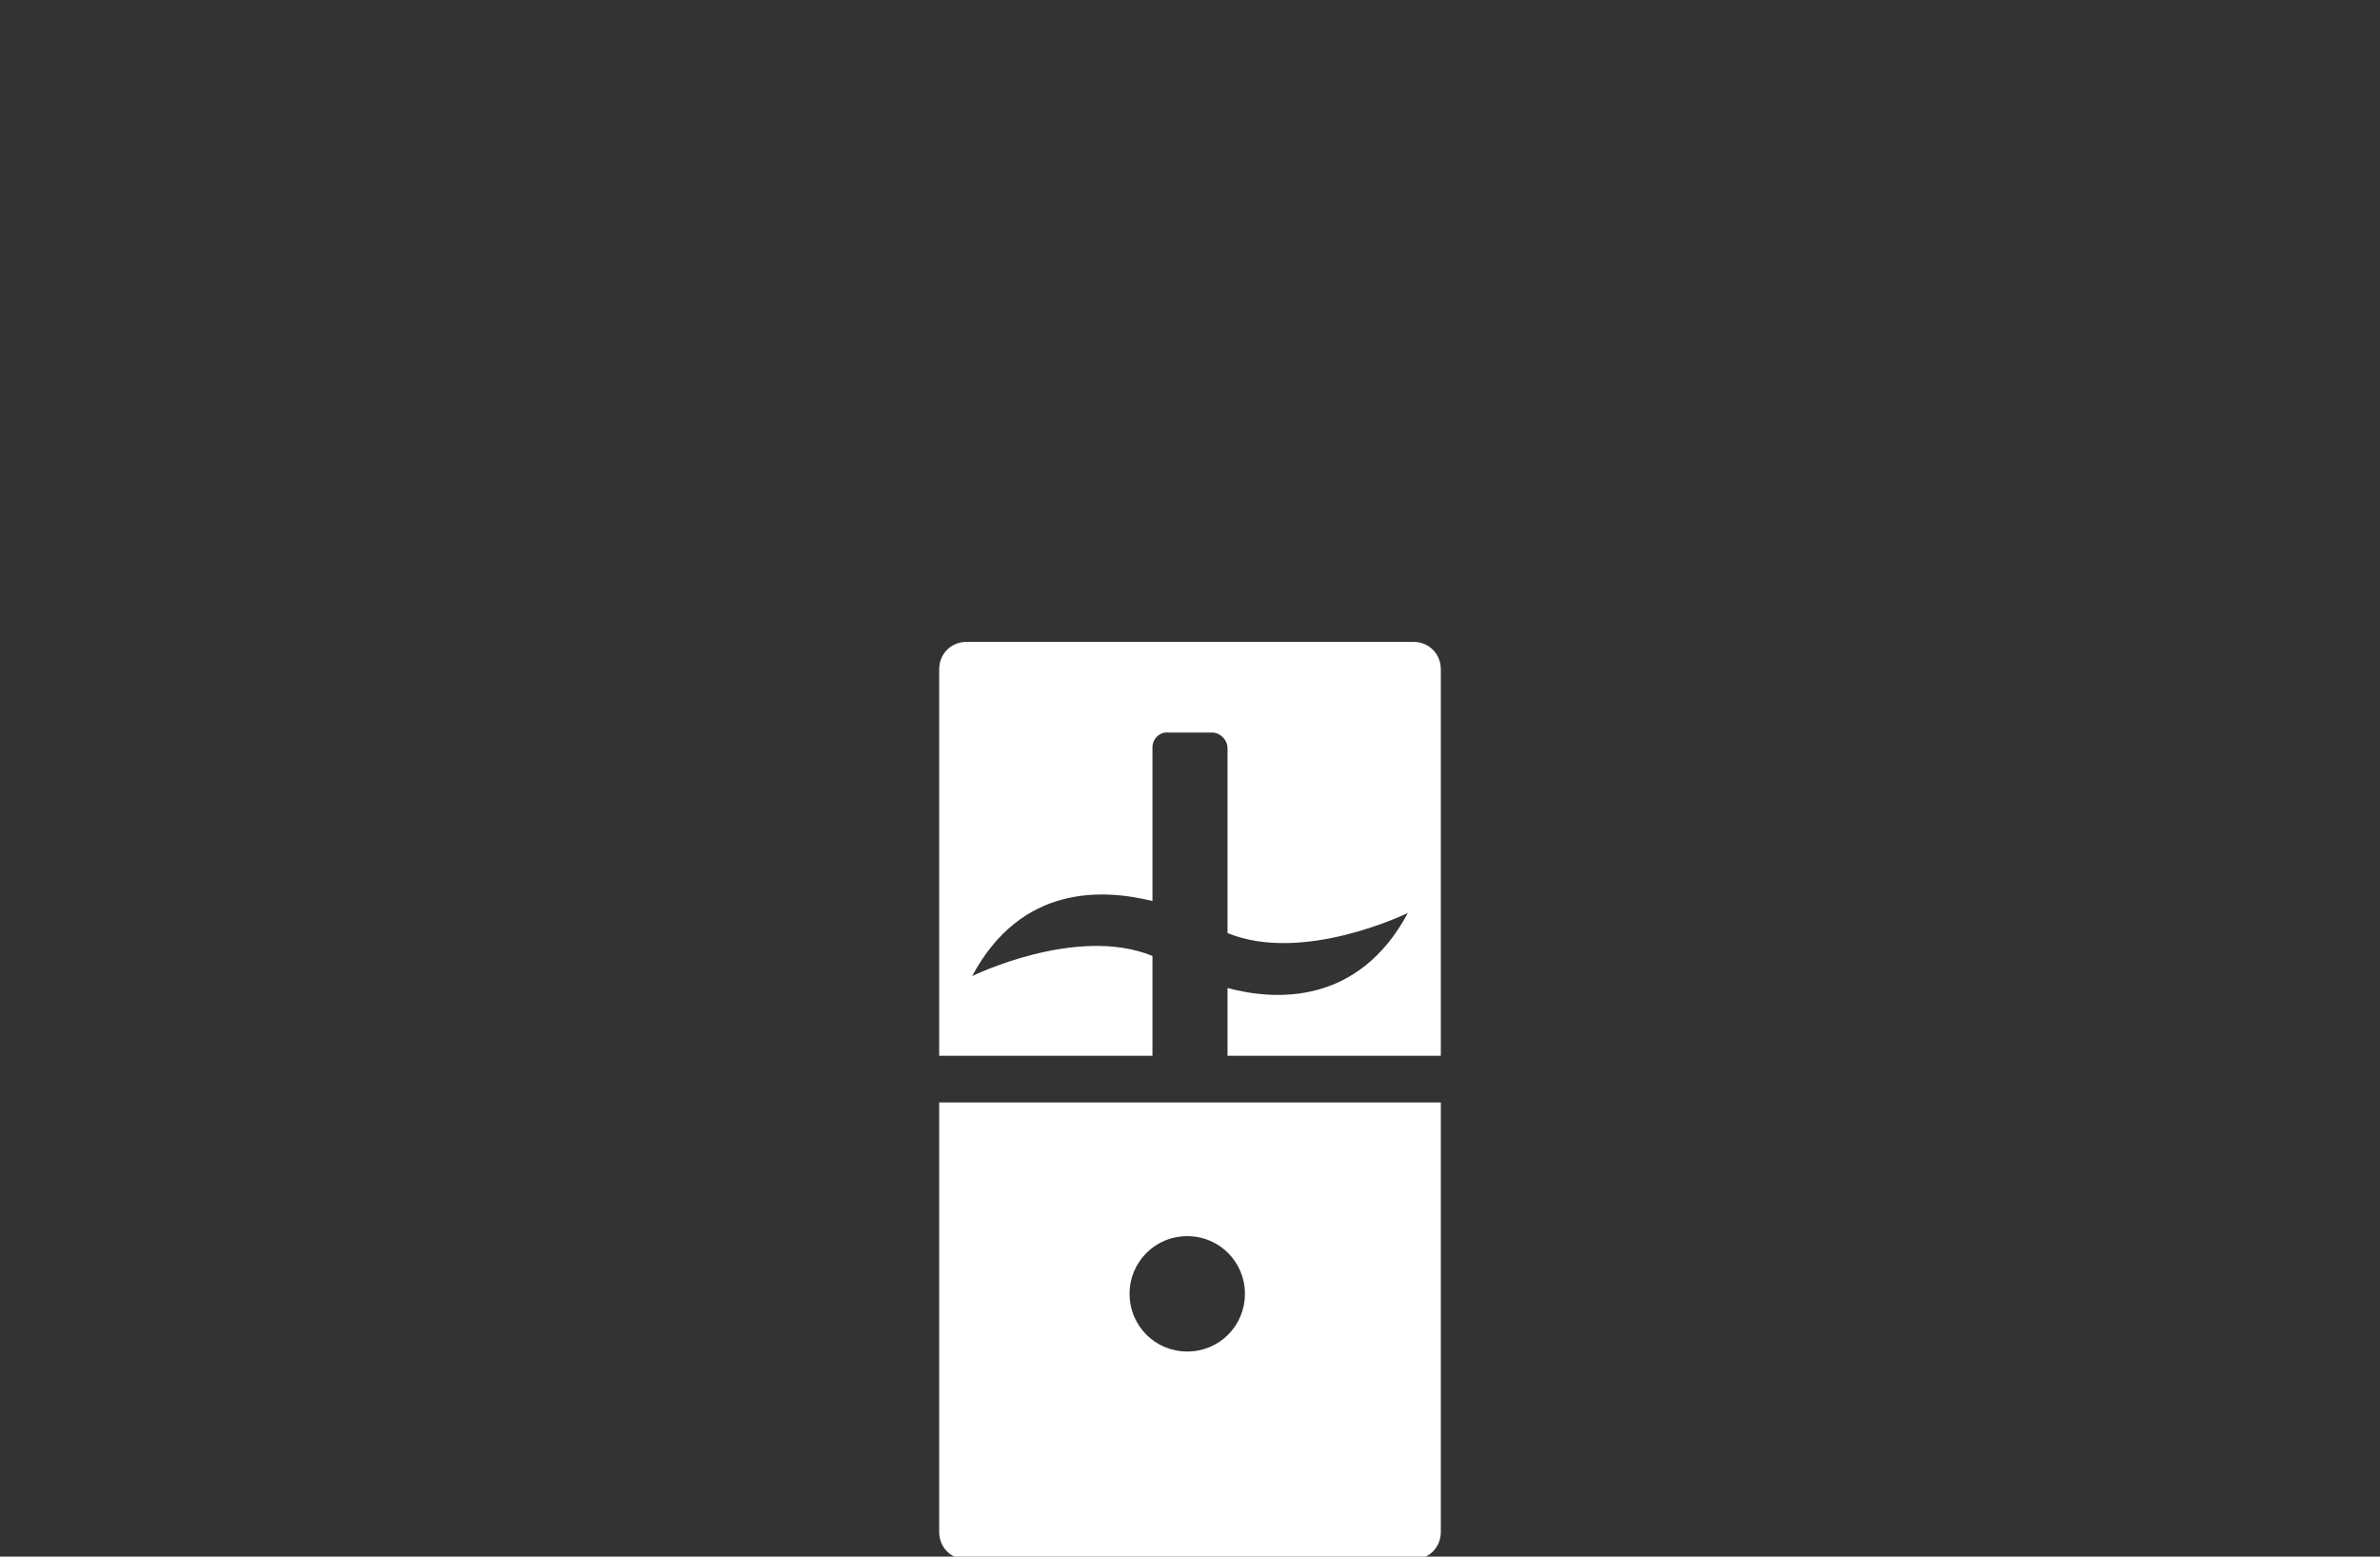
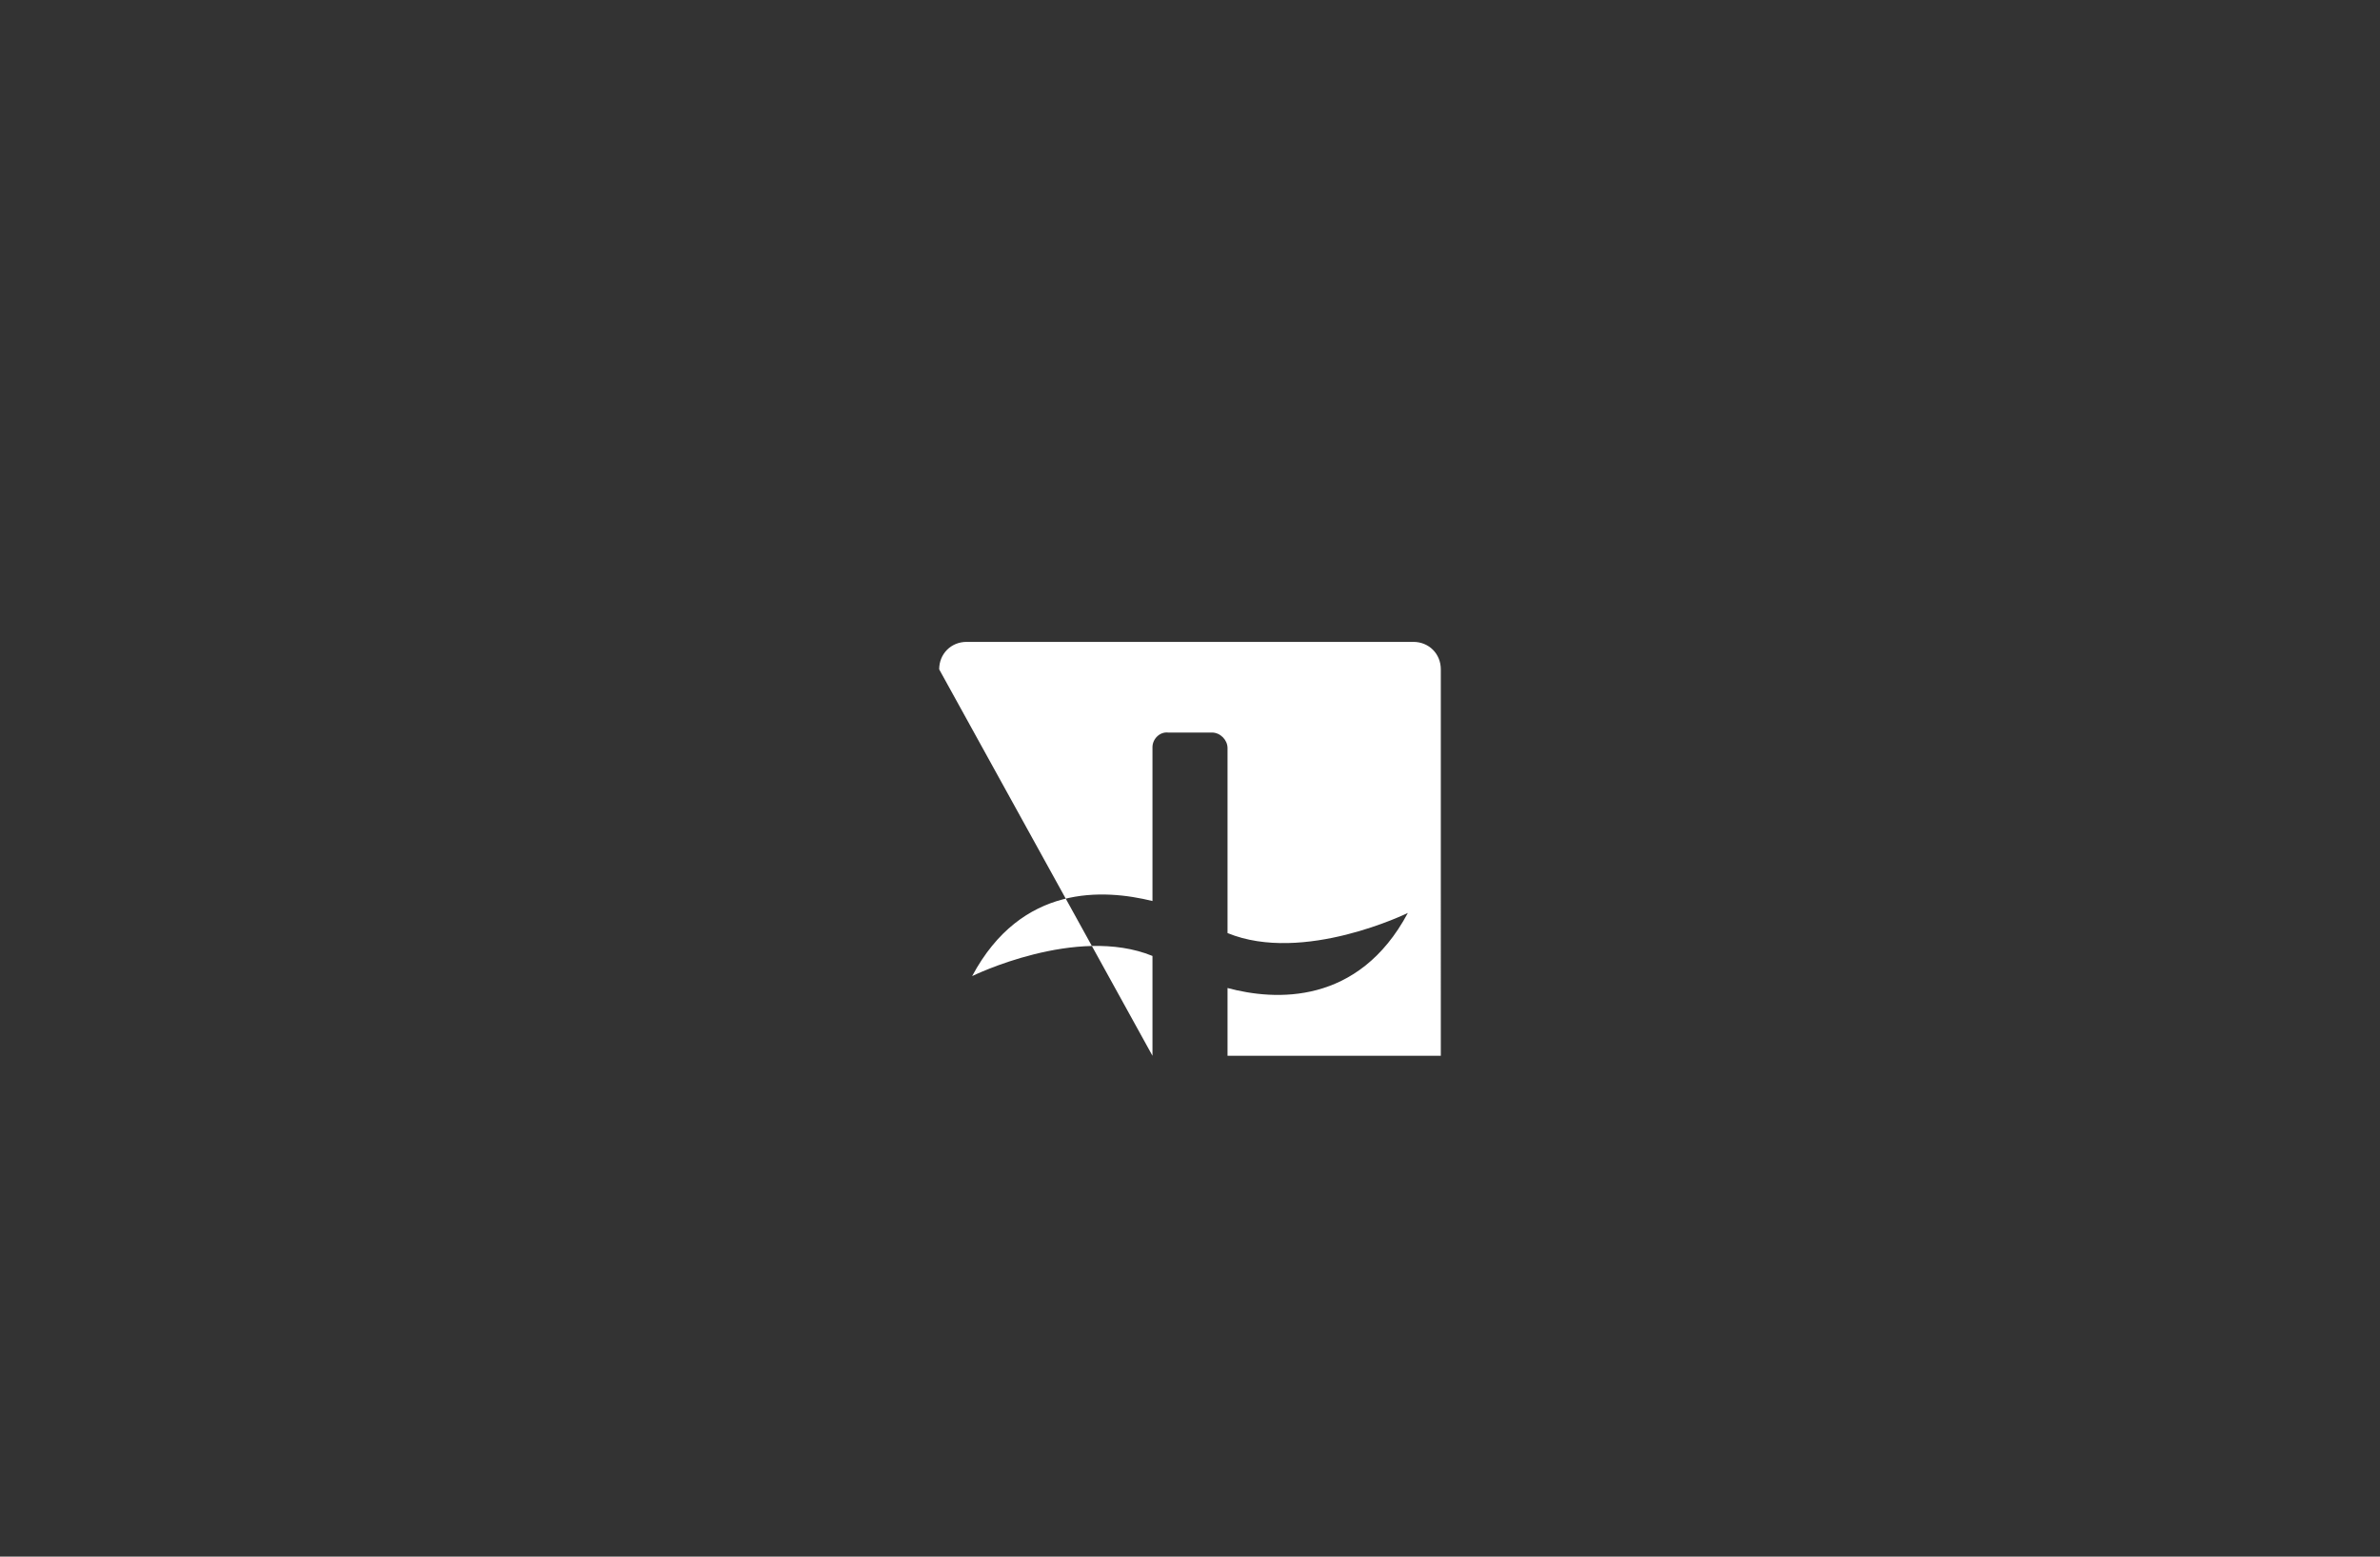
<svg xmlns="http://www.w3.org/2000/svg" version="1.1" id="Grafik" x="0px" y="0px" viewBox="0 0 260 170" style="enable-background:new 0 0 260 170;" xml:space="preserve">
  <rect x="0" y="0" width="260" height="170" fill="#333333" stroke="none" />
  <style type="text/css">
	.st0{fill:#FFFFFF;}
</style>
  <g>
-     <path class="st0" d="M125.9,115.3v-10.9c-8.3-3.4-19.7,2.2-19.7,2.2c5.4-10.1,14.4-9.5,19.7-8.2V81.6c0-0.9,0.8-1.7,1.7-1.6h4.8   c0.9,0,1.7,0.8,1.7,1.7v20.2c8.3,3.4,19.7-2.2,19.7-2.2c-5.4,10.1-14.5,9.6-19.7,8.2v7.4h23.3V73.1c0-1.7-1.3-3-3-3h-48.8   c-1.7,0-3,1.3-3,3v42.2L125.9,115.3z" />
-     <path class="st0" d="M102.6,120.4v46.9c0,1.7,1.3,3,3,3h48.8c1.7,0,3-1.3,3-3v-46.9H102.6z M129.7,147.6c-3.5,0-6.3-2.8-6.3-6.3   c0-3.5,2.8-6.3,6.3-6.3c3.5,0,6.3,2.8,6.3,6.3c0,0,0,0,0,0C136,144.8,133.2,147.6,129.7,147.6z" />
+     <path class="st0" d="M125.9,115.3v-10.9c-8.3-3.4-19.7,2.2-19.7,2.2c5.4-10.1,14.4-9.5,19.7-8.2V81.6c0-0.9,0.8-1.7,1.7-1.6h4.8   c0.9,0,1.7,0.8,1.7,1.7v20.2c8.3,3.4,19.7-2.2,19.7-2.2c-5.4,10.1-14.5,9.6-19.7,8.2v7.4h23.3V73.1c0-1.7-1.3-3-3-3h-48.8   c-1.7,0-3,1.3-3,3L125.9,115.3z" />
  </g>
</svg>